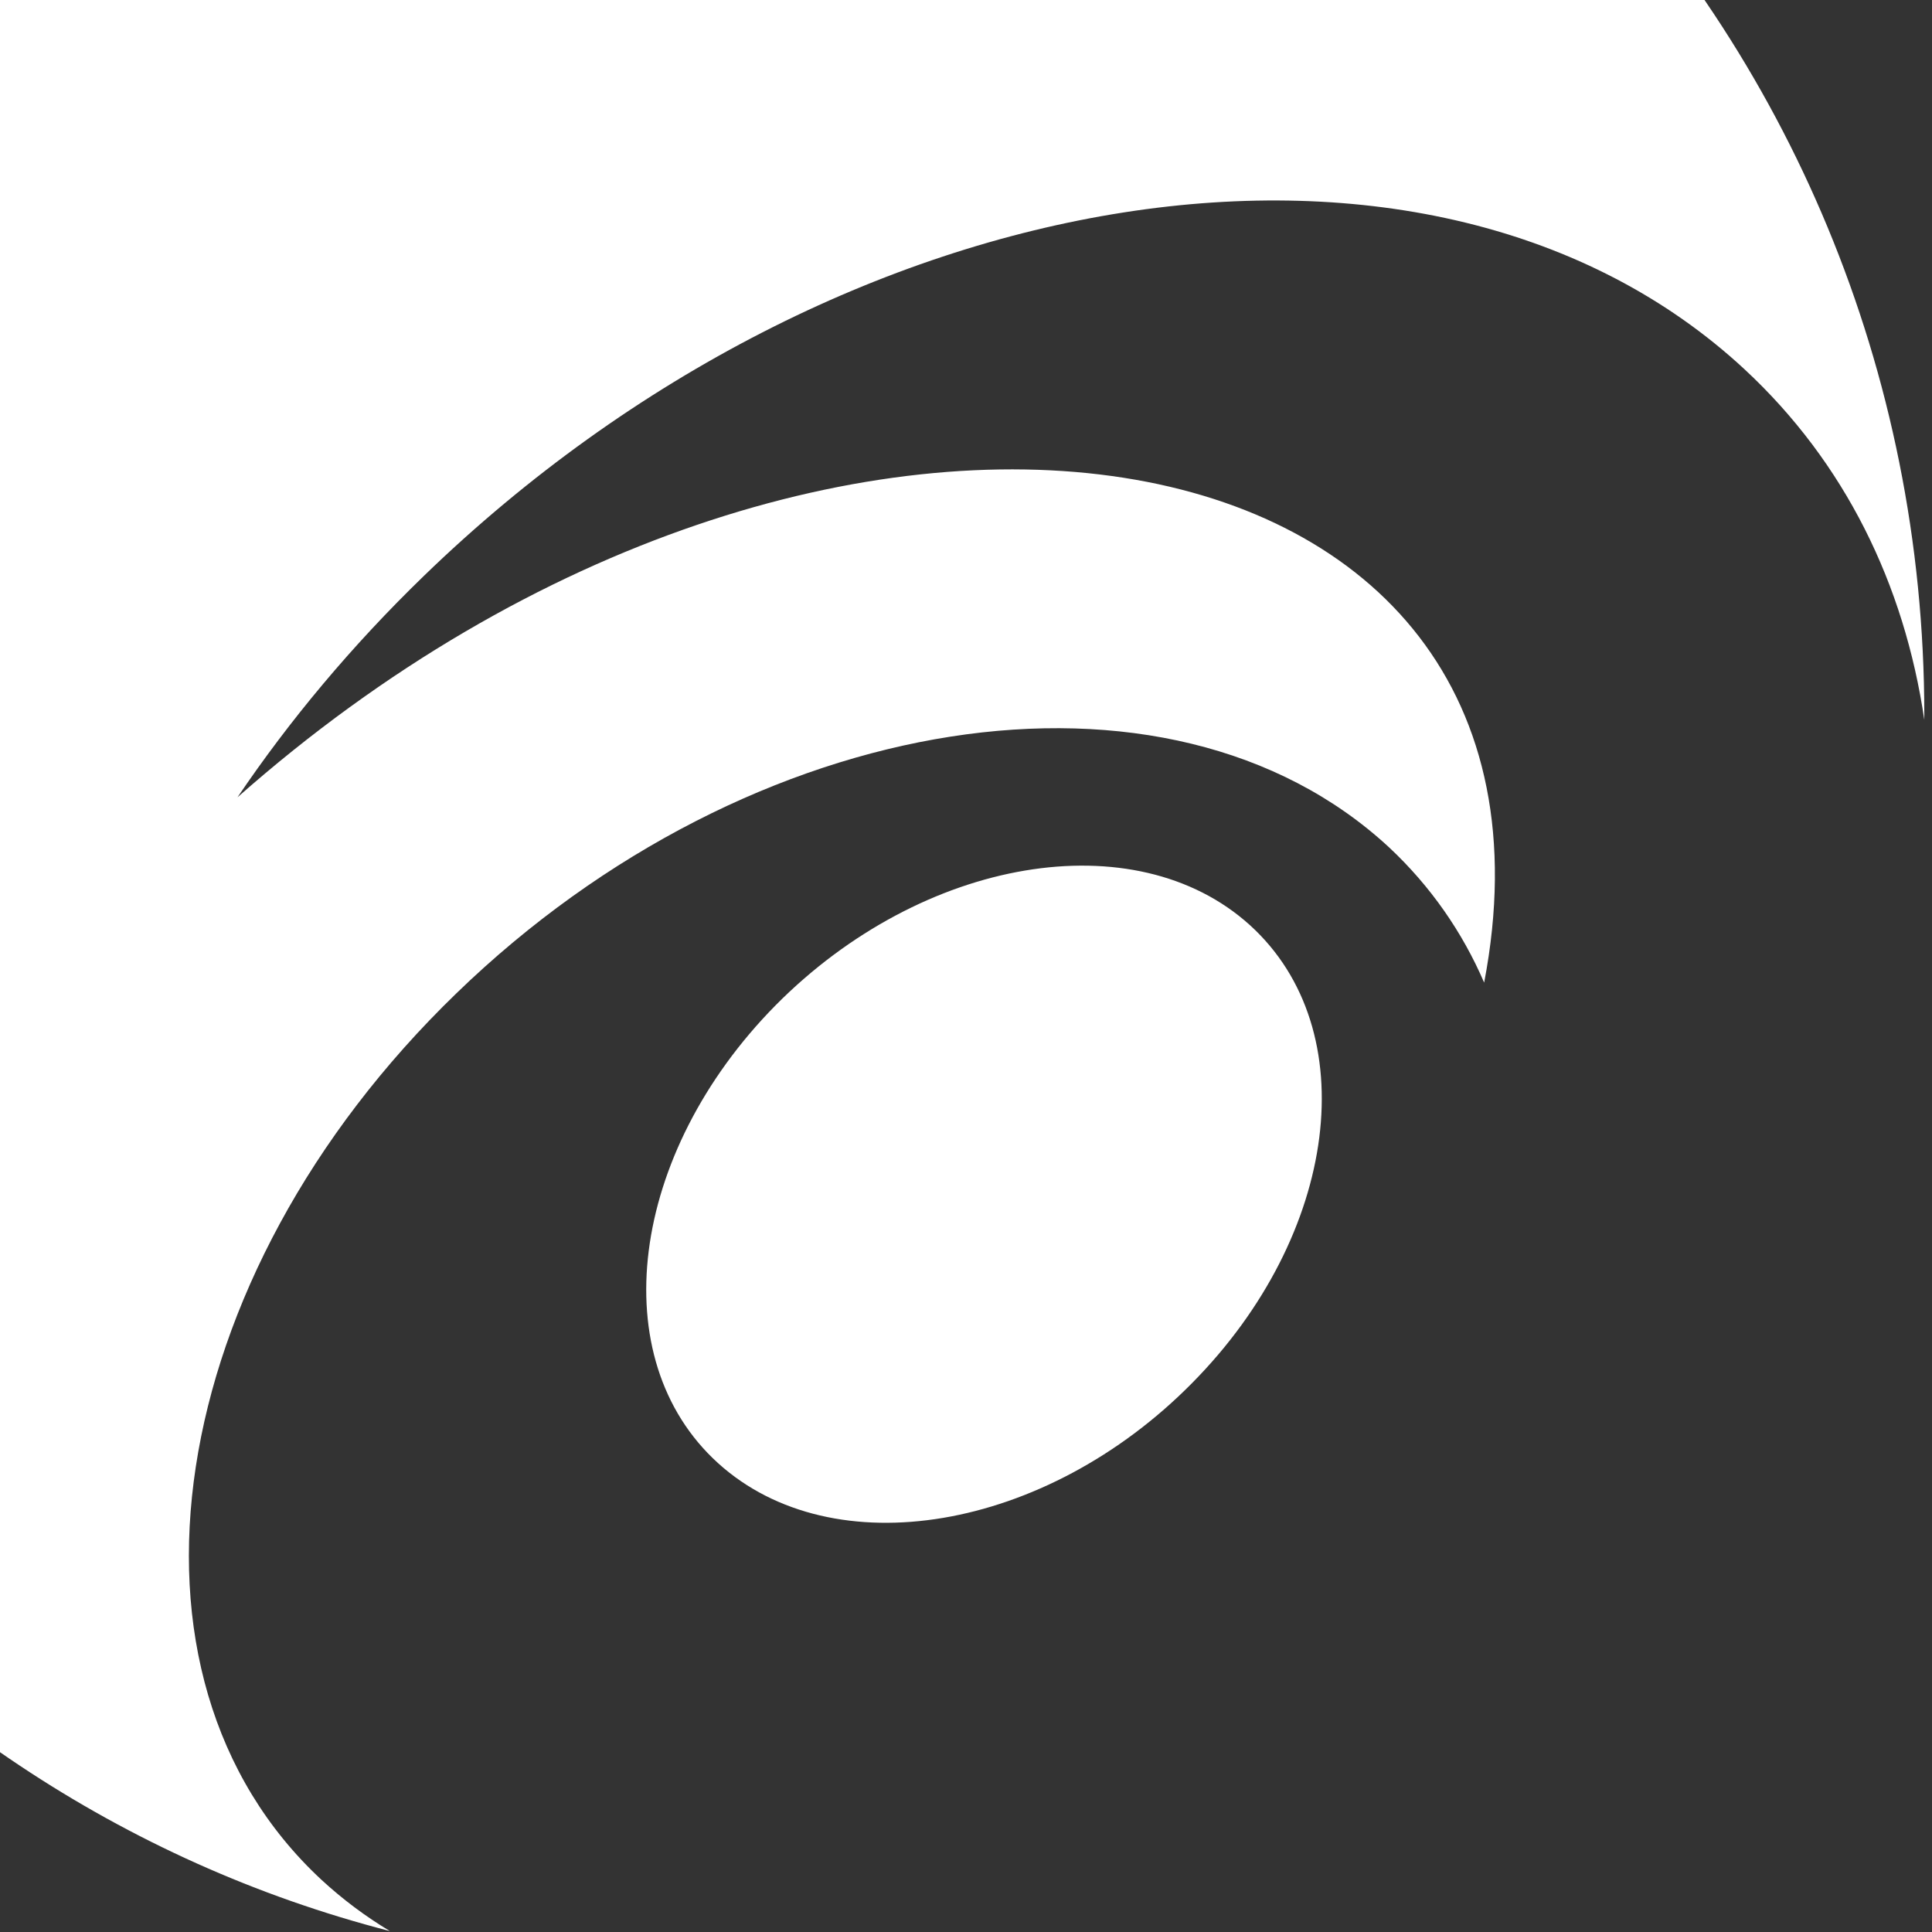
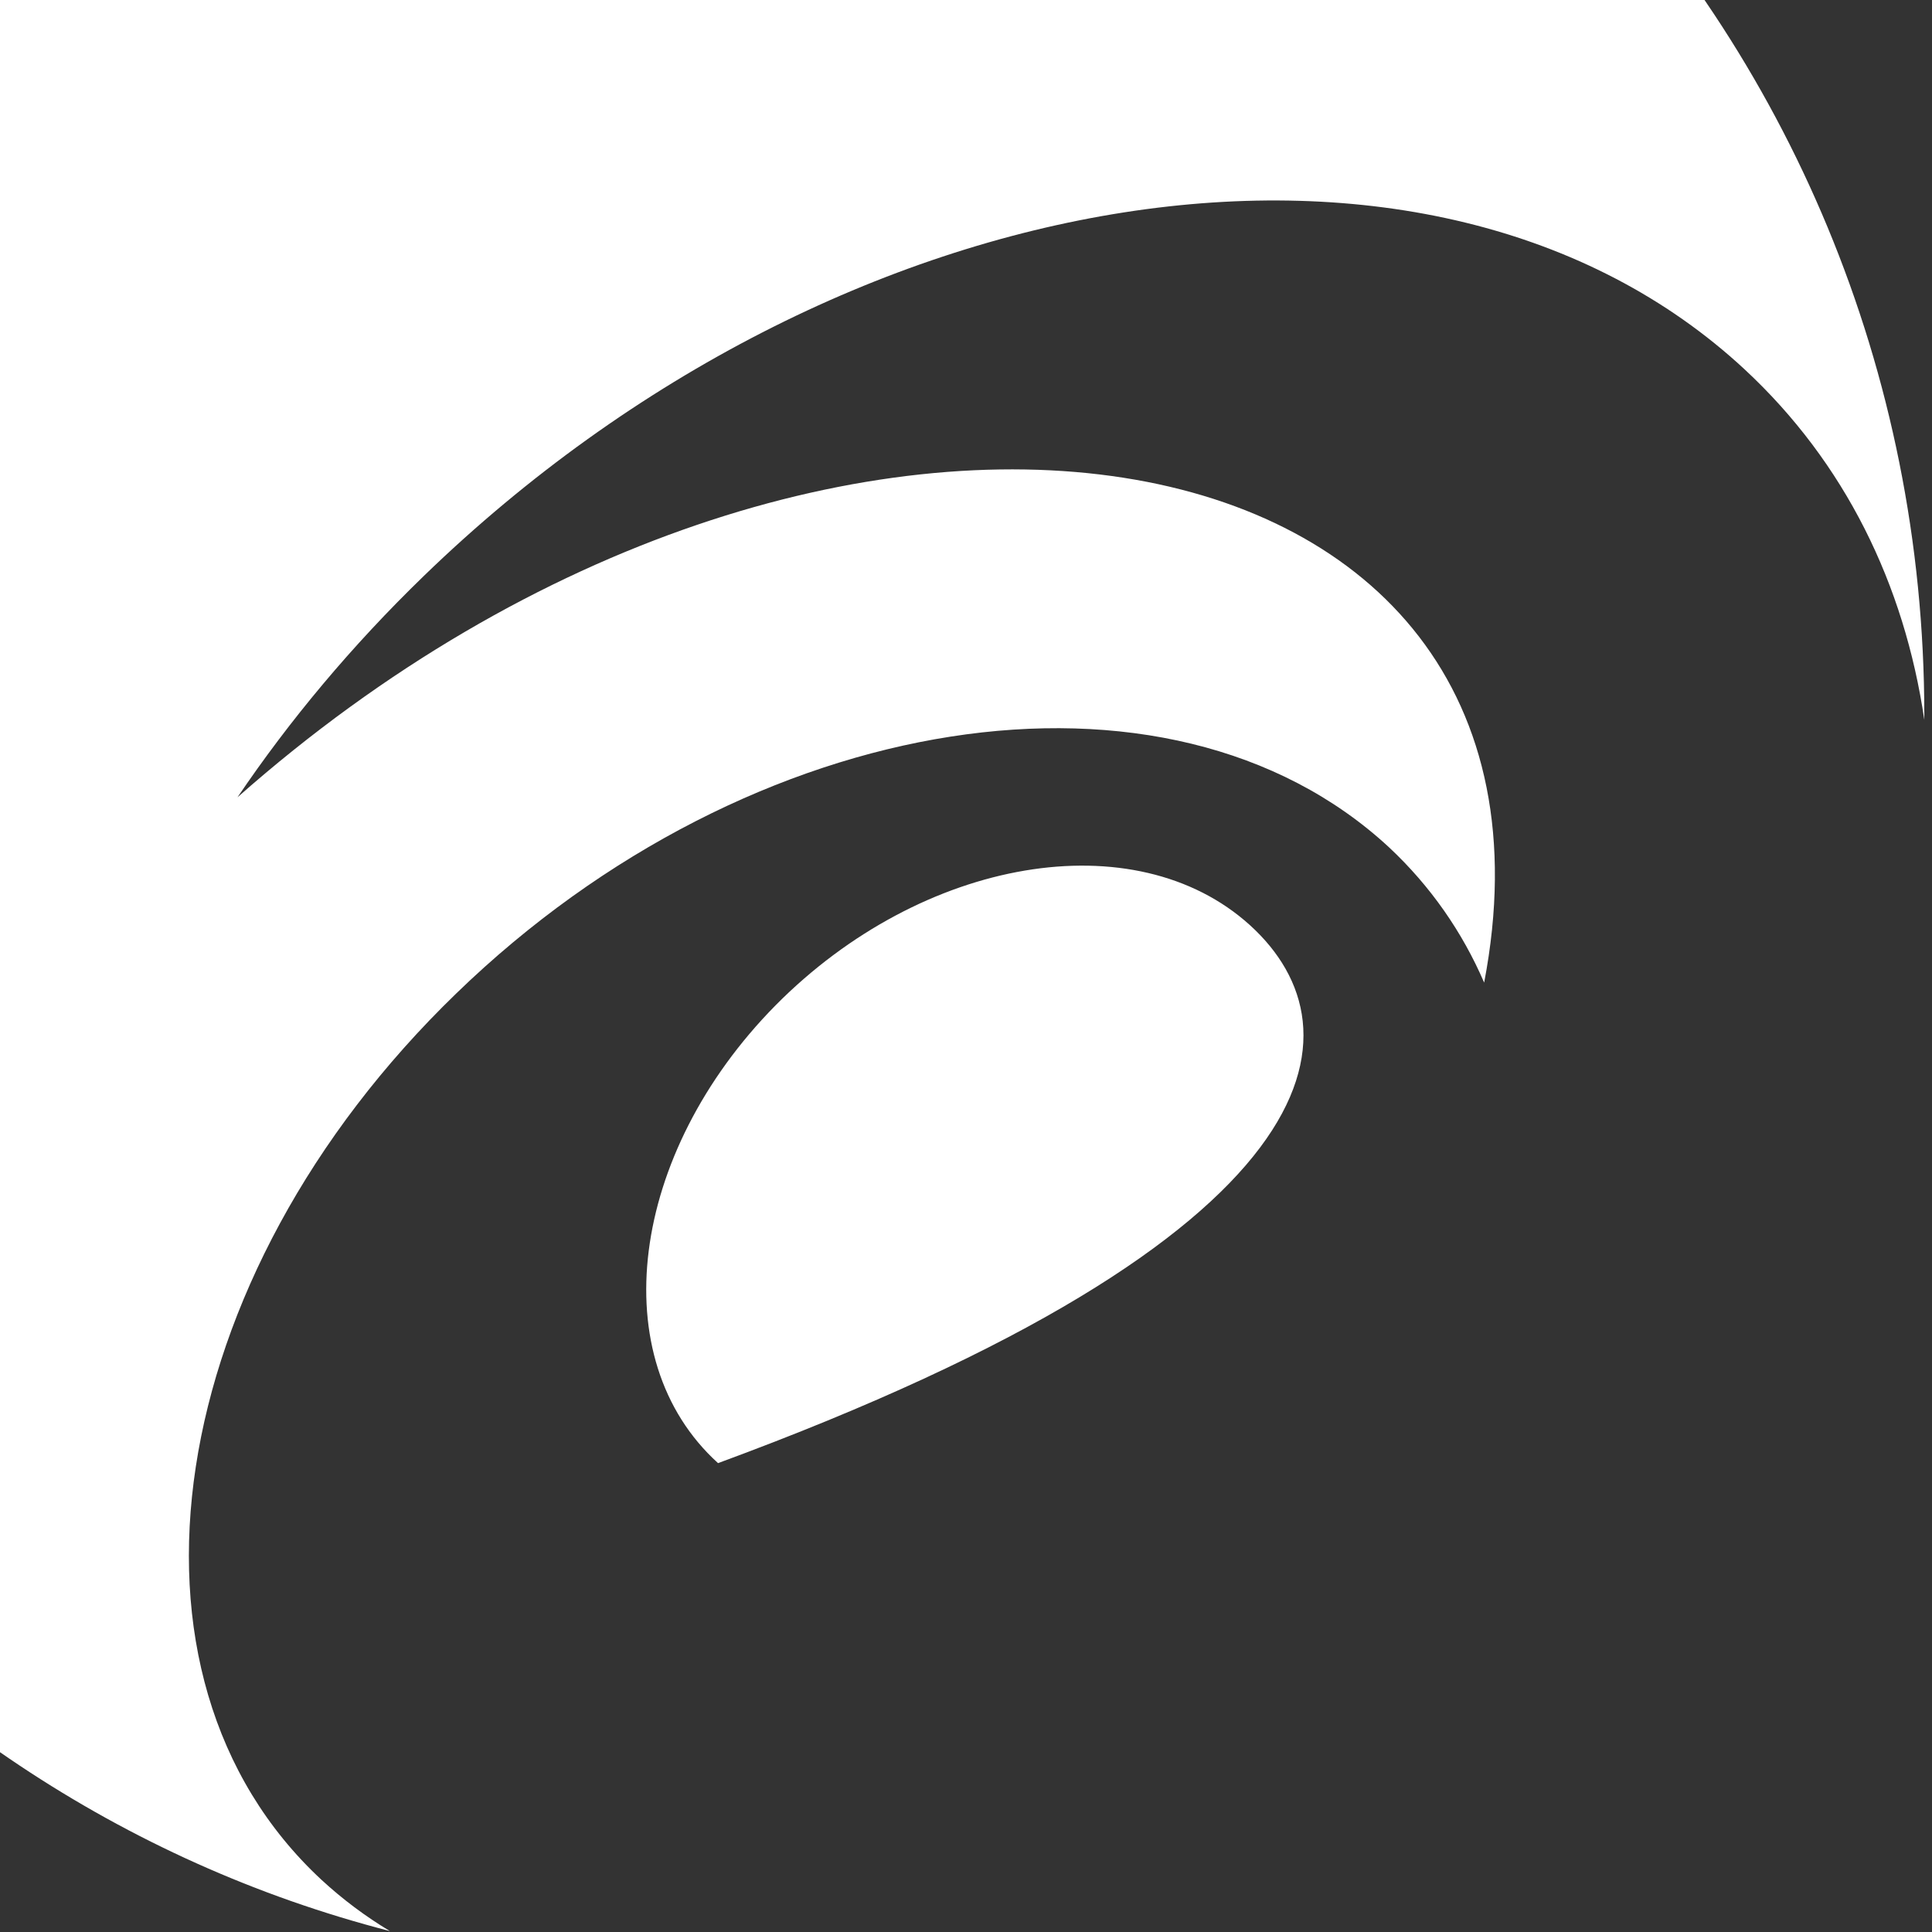
<svg xmlns="http://www.w3.org/2000/svg" width="251" height="251" viewBox="0 0 251 251" fill="none">
  <rect x="0" y="0" width="251" height="251" fill="#333333" stroke="none" />
-   <path fill-rule="evenodd" clip-rule="evenodd" d="M93.287 190.086C108.222 203.621 135.826 198.982 154.873 179.684C173.961 160.389 177.343 133.769 162.39 120.194C147.472 106.694 119.87 111.314 100.764 130.604C81.735 149.896 78.332 176.527 93.287 190.086ZM59.303 129.04C97.572 91.97 151.797 83.53 180.459 110.081C185.856 115.129 189.991 121.099 192.818 127.657C207.195 52.651 107.53 35.789 30.855 103.581C37.602 93.599 45.695 83.892 55.074 74.814C109.28 22.328 186.09 10.344 226.647 47.979C239.698 60.1 247.405 75.905 250.001 93.52V92.927C250.001 2.94 178.383 -70 89.999 -70C1.638 -70 -70 2.94 -70 92.927C-70 169.069 -18.68 233.026 50.653 250.88C47.483 248.976 44.503 246.749 41.756 244.211C13.152 217.655 20.996 166.075 59.303 129.04Z" fill="white" />
+   <path fill-rule="evenodd" clip-rule="evenodd" d="M93.287 190.086C173.961 160.389 177.343 133.769 162.39 120.194C147.472 106.694 119.87 111.314 100.764 130.604C81.735 149.896 78.332 176.527 93.287 190.086ZM59.303 129.04C97.572 91.97 151.797 83.53 180.459 110.081C185.856 115.129 189.991 121.099 192.818 127.657C207.195 52.651 107.53 35.789 30.855 103.581C37.602 93.599 45.695 83.892 55.074 74.814C109.28 22.328 186.09 10.344 226.647 47.979C239.698 60.1 247.405 75.905 250.001 93.52V92.927C250.001 2.94 178.383 -70 89.999 -70C1.638 -70 -70 2.94 -70 92.927C-70 169.069 -18.68 233.026 50.653 250.88C47.483 248.976 44.503 246.749 41.756 244.211C13.152 217.655 20.996 166.075 59.303 129.04Z" fill="white" />
</svg>